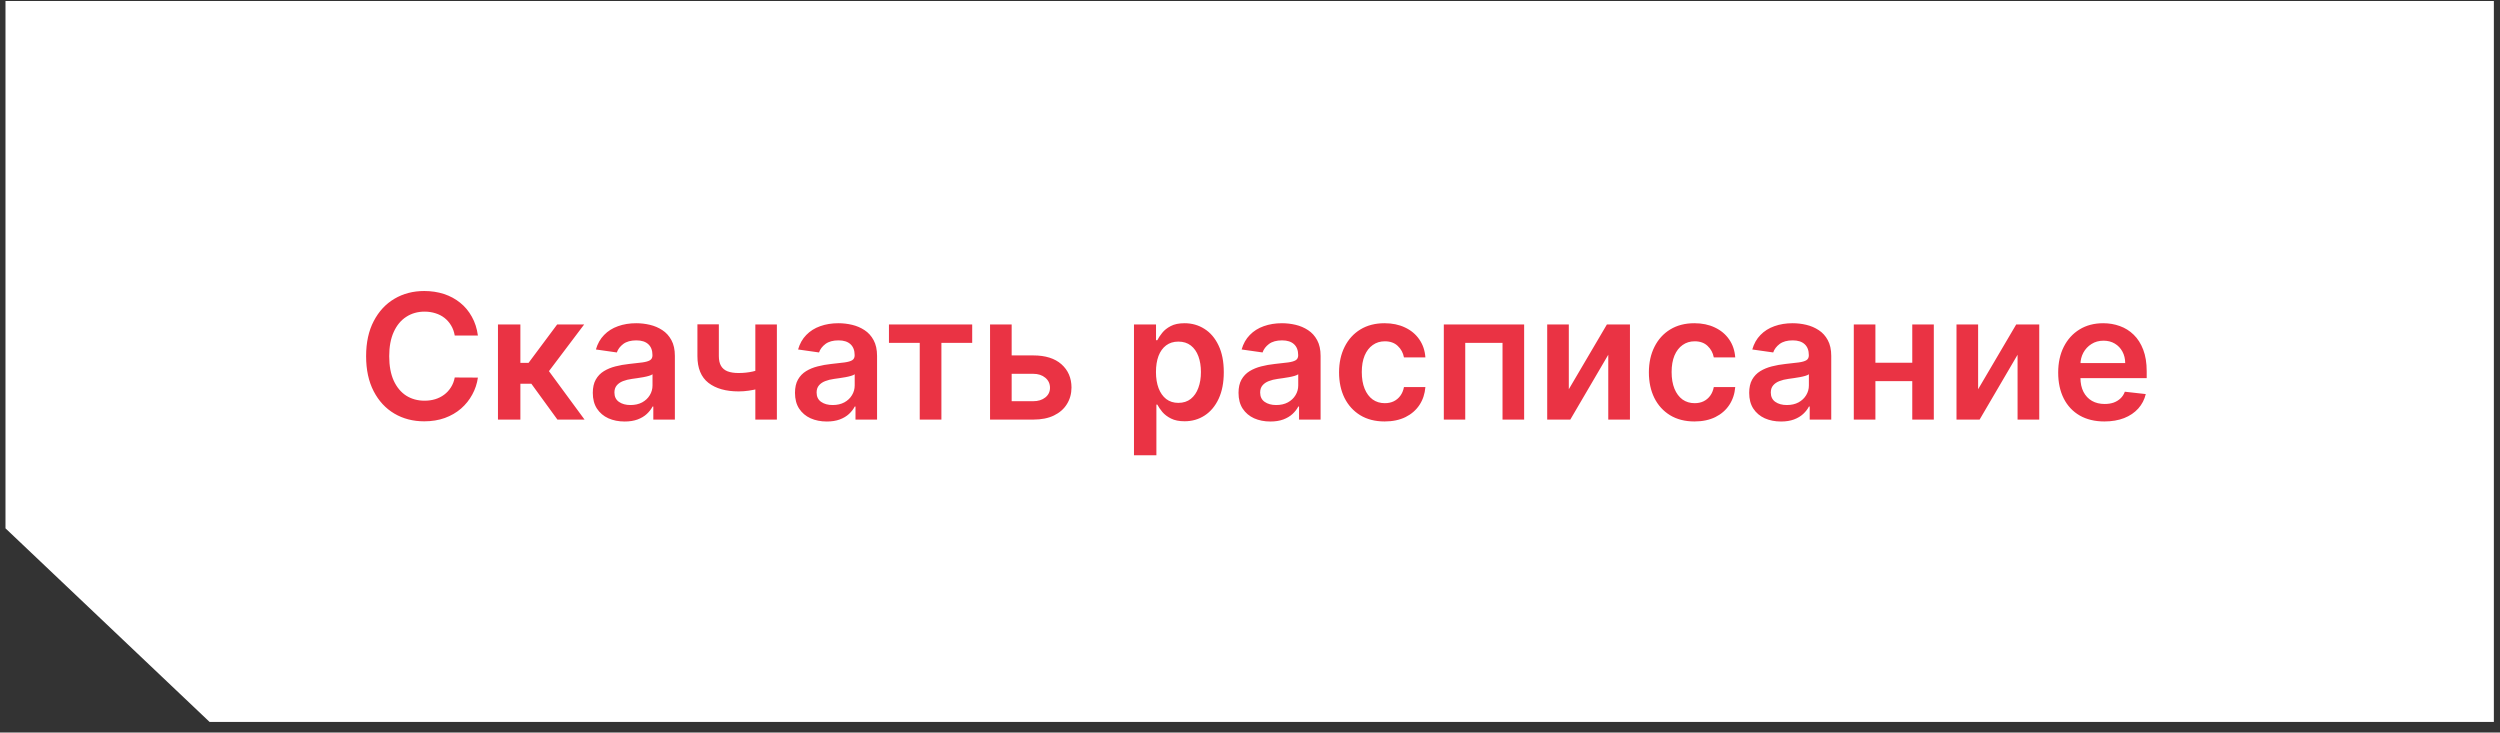
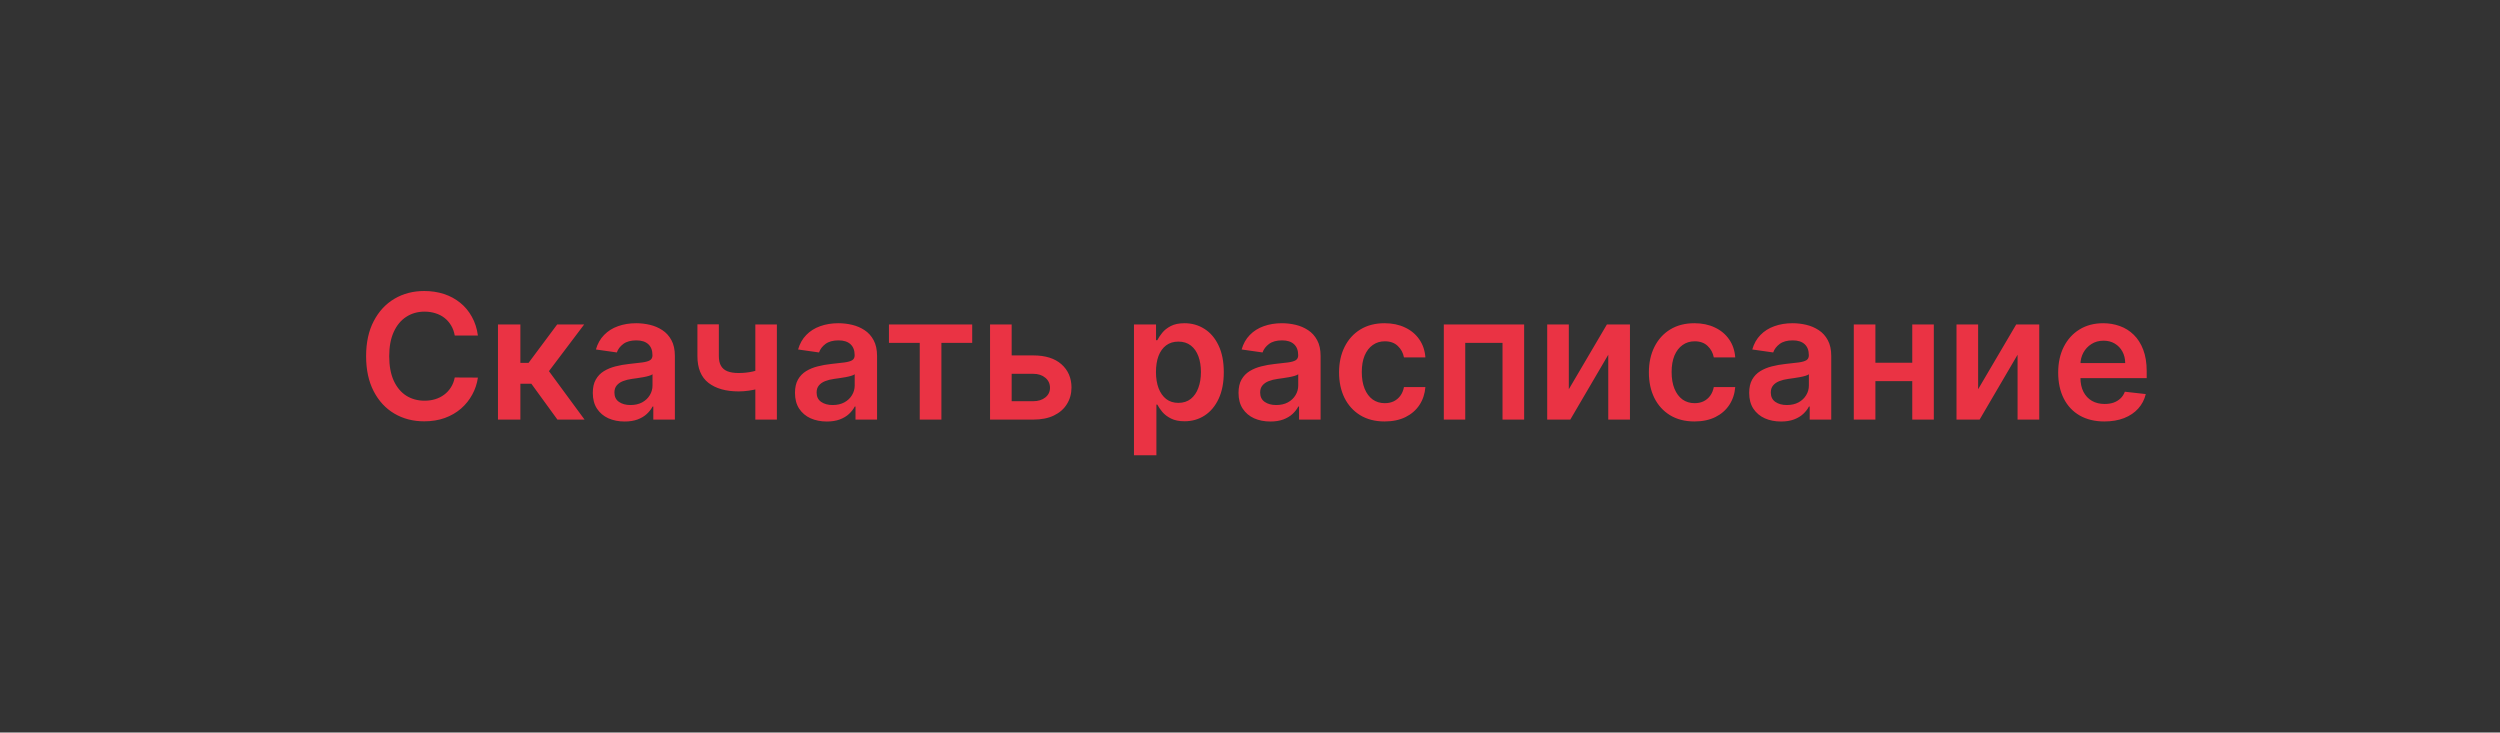
<svg xmlns="http://www.w3.org/2000/svg" width="215" height="63" viewBox="0 0 215 63" fill="none">
  <rect x="0" y="0" width="215" height="63" fill="#333333" stroke="none" />
-   <path d="M0.472 0.085H214.472V62.085H18.022L0.472 45.437V0.085Z" fill="white" />
  <path d="M41.1 28.857H39.108C39.051 28.53 38.947 28.24 38.794 27.988C38.641 27.733 38.451 27.516 38.224 27.338C37.996 27.161 37.737 27.028 37.446 26.939C37.158 26.847 36.848 26.8 36.514 26.8C35.921 26.8 35.395 26.95 34.937 27.248C34.479 27.543 34.12 27.976 33.861 28.548C33.602 29.116 33.472 29.81 33.472 30.63C33.472 31.465 33.602 32.168 33.861 32.74C34.124 33.308 34.483 33.737 34.937 34.029C35.395 34.316 35.919 34.46 36.509 34.46C36.835 34.46 37.141 34.418 37.425 34.332C37.712 34.244 37.97 34.114 38.197 33.944C38.428 33.773 38.621 33.563 38.778 33.315C38.938 33.066 39.048 32.782 39.108 32.463L41.1 32.473C41.026 32.992 40.864 33.478 40.615 33.933C40.37 34.387 40.049 34.789 39.651 35.137C39.254 35.481 38.788 35.751 38.256 35.946C37.723 36.138 37.132 36.234 36.482 36.234C35.523 36.234 34.667 36.012 33.914 35.568C33.162 35.124 32.569 34.483 32.135 33.645C31.702 32.807 31.485 31.802 31.485 30.63C31.485 29.455 31.704 28.45 32.141 27.615C32.578 26.777 33.172 26.136 33.925 25.692C34.678 25.248 35.53 25.027 36.482 25.027C37.089 25.027 37.654 25.112 38.176 25.282C38.698 25.453 39.163 25.703 39.572 26.033C39.98 26.36 40.315 26.761 40.578 27.237C40.844 27.709 41.019 28.249 41.1 28.857ZM42.825 36.085V27.903H44.753V31.206H45.456L47.917 27.903H50.239L47.209 31.919L50.272 36.085H47.938L45.696 33.001H44.753V36.085H42.825ZM53.719 36.25C53.201 36.25 52.734 36.158 52.318 35.973C51.906 35.785 51.58 35.508 51.338 35.142C51.1 34.776 50.981 34.325 50.981 33.789C50.981 33.327 51.066 32.946 51.237 32.644C51.407 32.342 51.64 32.1 51.935 31.919C52.23 31.738 52.562 31.602 52.931 31.509C53.304 31.413 53.689 31.344 54.087 31.302C54.566 31.252 54.955 31.207 55.253 31.168C55.552 31.126 55.768 31.062 55.903 30.977C56.042 30.888 56.111 30.751 56.111 30.566V30.534C56.111 30.133 55.992 29.822 55.754 29.602C55.516 29.382 55.173 29.272 54.726 29.272C54.254 29.272 53.879 29.375 53.602 29.581C53.329 29.787 53.144 30.03 53.048 30.311L51.248 30.055C51.39 29.558 51.624 29.142 51.951 28.809C52.277 28.471 52.677 28.219 53.149 28.052C53.621 27.882 54.144 27.797 54.715 27.797C55.109 27.797 55.502 27.843 55.892 27.935C56.283 28.027 56.64 28.18 56.963 28.393C57.286 28.603 57.545 28.889 57.741 29.251C57.94 29.613 58.039 30.066 58.039 30.609V36.085H56.185V34.961H56.121C56.004 35.188 55.839 35.401 55.626 35.6C55.417 35.795 55.152 35.953 54.833 36.074C54.516 36.191 54.145 36.25 53.719 36.25ZM54.22 34.833C54.607 34.833 54.943 34.757 55.227 34.604C55.511 34.448 55.729 34.242 55.882 33.986C56.038 33.73 56.116 33.452 56.116 33.15V32.186C56.056 32.235 55.953 32.282 55.807 32.324C55.665 32.367 55.505 32.404 55.328 32.436C55.15 32.468 54.974 32.496 54.8 32.521C54.627 32.546 54.476 32.567 54.348 32.585C54.06 32.624 53.803 32.688 53.575 32.777C53.348 32.866 53.169 32.99 53.037 33.15C52.906 33.306 52.84 33.508 52.84 33.757C52.84 34.112 52.97 34.38 53.229 34.561C53.488 34.742 53.819 34.833 54.22 34.833ZM66.812 27.903V36.085H64.959V27.903H66.812ZM65.944 31.6V33.176C65.734 33.269 65.496 33.352 65.23 33.427C64.967 33.498 64.689 33.555 64.394 33.597C64.103 33.64 63.812 33.661 63.52 33.661C62.427 33.661 61.562 33.416 60.926 32.926C60.294 32.432 59.978 31.664 59.978 30.62V27.892H61.821V30.62C61.821 30.971 61.883 31.253 62.008 31.467C62.132 31.68 62.32 31.836 62.572 31.935C62.824 32.031 63.14 32.079 63.52 32.079C63.947 32.079 64.351 32.036 64.735 31.951C65.118 31.866 65.521 31.749 65.944 31.6ZM71.107 36.25C70.588 36.25 70.121 36.158 69.706 35.973C69.294 35.785 68.967 35.508 68.726 35.142C68.488 34.776 68.369 34.325 68.369 33.789C68.369 33.327 68.454 32.946 68.625 32.644C68.795 32.342 69.028 32.1 69.322 31.919C69.617 31.738 69.949 31.602 70.319 31.509C70.691 31.413 71.077 31.344 71.474 31.302C71.954 31.252 72.343 31.207 72.641 31.168C72.939 31.126 73.156 31.062 73.291 30.977C73.429 30.888 73.499 30.751 73.499 30.566V30.534C73.499 30.133 73.38 29.822 73.142 29.602C72.904 29.382 72.561 29.272 72.114 29.272C71.641 29.272 71.267 29.375 70.99 29.581C70.716 29.787 70.532 30.03 70.436 30.311L68.635 30.055C68.777 29.558 69.012 29.142 69.338 28.809C69.665 28.471 70.065 28.219 70.537 28.052C71.009 27.882 71.531 27.797 72.103 27.797C72.497 27.797 72.89 27.843 73.28 27.935C73.671 28.027 74.028 28.18 74.351 28.393C74.674 28.603 74.933 28.889 75.129 29.251C75.327 29.613 75.427 30.066 75.427 30.609V36.085H73.573V34.961H73.509C73.392 35.188 73.227 35.401 73.014 35.6C72.804 35.795 72.54 35.953 72.22 36.074C71.904 36.191 71.533 36.25 71.107 36.25ZM71.608 34.833C71.995 34.833 72.33 34.757 72.614 34.604C72.898 34.448 73.117 34.242 73.269 33.986C73.426 33.73 73.504 33.452 73.504 33.15V32.186C73.444 32.235 73.341 32.282 73.195 32.324C73.053 32.367 72.893 32.404 72.716 32.436C72.538 32.468 72.362 32.496 72.188 32.521C72.014 32.546 71.863 32.567 71.735 32.585C71.448 32.624 71.19 32.688 70.963 32.777C70.736 32.866 70.556 32.99 70.425 33.15C70.294 33.306 70.228 33.508 70.228 33.757C70.228 34.112 70.358 34.38 70.617 34.561C70.876 34.742 71.206 34.833 71.608 34.833ZM76.45 29.485V27.903H83.609V29.485H80.961V36.085H79.097V29.485H76.45ZM86.449 30.566H88.862C89.906 30.566 90.714 30.82 91.286 31.328C91.858 31.836 92.145 32.502 92.149 33.326C92.145 33.862 92.014 34.338 91.754 34.753C91.499 35.169 91.126 35.495 90.636 35.733C90.149 35.968 89.558 36.085 88.862 36.085H85.144V27.903H87.003V34.503H88.862C89.281 34.503 89.626 34.396 89.895 34.183C90.165 33.967 90.3 33.69 90.3 33.352C90.3 32.997 90.165 32.708 89.895 32.484C89.626 32.26 89.281 32.148 88.862 32.148H86.449V30.566ZM97.522 39.153V27.903H99.418V29.256H99.53C99.63 29.057 99.77 28.846 99.951 28.622C100.132 28.395 100.377 28.201 100.686 28.041C100.995 27.878 101.389 27.797 101.869 27.797C102.501 27.797 103.071 27.958 103.578 28.281C104.09 28.601 104.495 29.075 104.793 29.703C105.095 30.328 105.246 31.096 105.246 32.005C105.246 32.903 105.098 33.666 104.804 34.295C104.509 34.924 104.108 35.403 103.6 35.733C103.092 36.063 102.517 36.229 101.874 36.229C101.405 36.229 101.016 36.151 100.707 35.994C100.398 35.838 100.15 35.65 99.962 35.43C99.777 35.206 99.633 34.995 99.53 34.796H99.45V39.153H97.522ZM99.413 31.994C99.413 32.523 99.488 32.986 99.637 33.384C99.789 33.782 100.008 34.093 100.292 34.316C100.58 34.536 100.928 34.647 101.336 34.647C101.762 34.647 102.119 34.533 102.407 34.306C102.694 34.075 102.911 33.761 103.056 33.363C103.206 32.962 103.28 32.505 103.28 31.994C103.28 31.486 103.207 31.035 103.062 30.641C102.916 30.247 102.7 29.938 102.412 29.714C102.124 29.49 101.766 29.378 101.336 29.378C100.924 29.378 100.574 29.487 100.287 29.703C99.999 29.92 99.781 30.224 99.631 30.614C99.486 31.005 99.413 31.465 99.413 31.994ZM109.251 36.25C108.733 36.25 108.266 36.158 107.85 35.973C107.439 35.785 107.112 35.508 106.87 35.142C106.632 34.776 106.513 34.325 106.513 33.789C106.513 33.327 106.599 32.946 106.769 32.644C106.94 32.342 107.172 32.1 107.467 31.919C107.762 31.738 108.094 31.602 108.463 31.509C108.836 31.413 109.221 31.344 109.619 31.302C110.098 31.252 110.487 31.207 110.786 31.168C111.084 31.126 111.3 31.062 111.435 30.977C111.574 30.888 111.643 30.751 111.643 30.566V30.534C111.643 30.133 111.524 29.822 111.286 29.602C111.048 29.382 110.706 29.272 110.258 29.272C109.786 29.272 109.411 29.375 109.134 29.581C108.861 29.787 108.676 30.03 108.58 30.311L106.78 30.055C106.922 29.558 107.156 29.142 107.483 28.809C107.81 28.471 108.209 28.219 108.681 28.052C109.154 27.882 109.676 27.797 110.248 27.797C110.642 27.797 111.034 27.843 111.425 27.935C111.815 28.027 112.172 28.18 112.495 28.393C112.819 28.603 113.078 28.889 113.273 29.251C113.472 29.613 113.571 30.066 113.571 30.609V36.085H111.718V34.961H111.654C111.537 35.188 111.371 35.401 111.158 35.6C110.949 35.795 110.684 35.953 110.365 36.074C110.049 36.191 109.678 36.25 109.251 36.25ZM109.752 34.833C110.139 34.833 110.475 34.757 110.759 34.604C111.043 34.448 111.261 34.242 111.414 33.986C111.57 33.73 111.648 33.452 111.648 33.15V32.186C111.588 32.235 111.485 32.282 111.339 32.324C111.197 32.367 111.038 32.404 110.86 32.436C110.683 32.468 110.507 32.496 110.333 32.521C110.159 32.546 110.008 32.567 109.88 32.585C109.592 32.624 109.335 32.688 109.108 32.777C108.88 32.866 108.701 32.99 108.57 33.15C108.438 33.306 108.373 33.508 108.373 33.757C108.373 34.112 108.502 34.38 108.761 34.561C109.021 34.742 109.351 34.833 109.752 34.833ZM119.079 36.245C118.262 36.245 117.561 36.065 116.975 35.707C116.393 35.348 115.944 34.853 115.627 34.221C115.315 33.585 115.159 32.853 115.159 32.026C115.159 31.195 115.319 30.462 115.638 29.826C115.958 29.187 116.409 28.69 116.991 28.334C117.577 27.976 118.27 27.797 119.069 27.797C119.733 27.797 120.32 27.919 120.832 28.164C121.347 28.405 121.757 28.748 122.062 29.192C122.368 29.632 122.542 30.147 122.584 30.737H120.741C120.667 30.343 120.489 30.014 120.208 29.751C119.931 29.485 119.56 29.352 119.095 29.352C118.701 29.352 118.355 29.458 118.056 29.672C117.758 29.881 117.526 30.183 117.359 30.577C117.195 30.971 117.114 31.444 117.114 31.994C117.114 32.551 117.195 33.031 117.359 33.432C117.522 33.83 117.751 34.137 118.046 34.354C118.344 34.567 118.694 34.673 119.095 34.673C119.379 34.673 119.633 34.62 119.857 34.514C120.084 34.403 120.274 34.245 120.427 34.039C120.58 33.833 120.684 33.583 120.741 33.288H122.584C122.538 33.867 122.368 34.38 122.073 34.828C121.778 35.272 121.377 35.62 120.869 35.872C120.361 36.12 119.765 36.245 119.079 36.245ZM124.168 36.085V27.903H131.076V36.085H129.217V29.485H126.011V36.085H124.168ZM134.918 33.475L138.194 27.903H140.176V36.085H138.311V30.508L135.046 36.085H133.059V27.903H134.918V33.475ZM145.725 36.245C144.908 36.245 144.207 36.065 143.621 35.707C143.038 35.348 142.589 34.853 142.273 34.221C141.96 33.585 141.804 32.853 141.804 32.026C141.804 31.195 141.964 30.462 142.284 29.826C142.603 29.187 143.054 28.69 143.637 28.334C144.223 27.976 144.915 27.797 145.714 27.797C146.378 27.797 146.966 27.919 147.477 28.164C147.992 28.405 148.402 28.748 148.708 29.192C149.013 29.632 149.187 30.147 149.23 30.737H147.387C147.312 30.343 147.134 30.014 146.854 29.751C146.577 29.485 146.206 29.352 145.741 29.352C145.347 29.352 145 29.458 144.702 29.672C144.404 29.881 144.171 30.183 144.004 30.577C143.841 30.971 143.759 31.444 143.759 31.994C143.759 32.551 143.841 33.031 144.004 33.432C144.168 33.83 144.397 34.137 144.691 34.354C144.99 34.567 145.339 34.673 145.741 34.673C146.025 34.673 146.279 34.62 146.502 34.514C146.73 34.403 146.92 34.245 147.072 34.039C147.225 33.833 147.33 33.583 147.387 33.288H149.23C149.184 33.867 149.013 34.38 148.718 34.828C148.424 35.272 148.022 35.62 147.514 35.872C147.007 36.12 146.41 36.245 145.725 36.245ZM153.167 36.25C152.649 36.25 152.182 36.158 151.767 35.973C151.355 35.785 151.028 35.508 150.786 35.142C150.548 34.776 150.43 34.325 150.43 33.789C150.43 33.327 150.515 32.946 150.685 32.644C150.856 32.342 151.088 32.1 151.383 31.919C151.678 31.738 152.01 31.602 152.379 31.509C152.752 31.413 153.137 31.344 153.535 31.302C154.014 31.252 154.403 31.207 154.702 31.168C155 31.126 155.216 31.062 155.351 30.977C155.49 30.888 155.559 30.751 155.559 30.566V30.534C155.559 30.133 155.44 29.822 155.202 29.602C154.964 29.382 154.622 29.272 154.174 29.272C153.702 29.272 153.327 29.375 153.05 29.581C152.777 29.787 152.592 30.03 152.496 30.311L150.696 30.055C150.838 29.558 151.072 29.142 151.399 28.809C151.726 28.471 152.125 28.219 152.597 28.052C153.07 27.882 153.592 27.797 154.164 27.797C154.558 27.797 154.95 27.843 155.341 27.935C155.731 28.027 156.088 28.18 156.411 28.393C156.735 28.603 156.994 28.889 157.189 29.251C157.388 29.613 157.487 30.066 157.487 30.609V36.085H155.634V34.961H155.57C155.453 35.188 155.287 35.401 155.074 35.6C154.865 35.795 154.6 35.953 154.281 36.074C153.965 36.191 153.594 36.25 153.167 36.25ZM153.668 34.833C154.055 34.833 154.391 34.757 154.675 34.604C154.959 34.448 155.177 34.242 155.33 33.986C155.486 33.73 155.564 33.452 155.564 33.15V32.186C155.504 32.235 155.401 32.282 155.256 32.324C155.113 32.367 154.954 32.404 154.776 32.436C154.599 32.468 154.423 32.496 154.249 32.521C154.075 32.546 153.924 32.567 153.796 32.585C153.508 32.624 153.251 32.688 153.024 32.777C152.796 32.866 152.617 32.99 152.486 33.15C152.354 33.306 152.289 33.508 152.289 33.757C152.289 34.112 152.418 34.38 152.677 34.561C152.937 34.742 153.267 34.833 153.668 34.833ZM165.046 31.195V32.777H160.689V31.195H165.046ZM161.285 27.903V36.085H159.426V27.903H161.285ZM166.308 27.903V36.085H164.455V27.903H166.308ZM170.118 33.475L173.394 27.903H175.376V36.085H173.511V30.508L170.246 36.085H168.259V27.903H170.118V33.475ZM180.978 36.245C180.158 36.245 179.449 36.074 178.853 35.733C178.26 35.389 177.803 34.902 177.484 34.274C177.164 33.642 177.004 32.898 177.004 32.042C177.004 31.2 177.164 30.462 177.484 29.826C177.807 29.187 178.258 28.69 178.837 28.334C179.416 27.976 180.096 27.797 180.877 27.797C181.381 27.797 181.857 27.878 182.305 28.041C182.756 28.201 183.153 28.45 183.498 28.787C183.846 29.125 184.119 29.554 184.318 30.076C184.517 30.595 184.616 31.213 184.616 31.93V32.521H177.91V31.222H182.768C182.764 30.852 182.684 30.524 182.528 30.236C182.372 29.945 182.154 29.716 181.873 29.549C181.596 29.382 181.273 29.299 180.904 29.299C180.509 29.299 180.163 29.395 179.865 29.586C179.567 29.774 179.334 30.023 179.167 30.332C179.004 30.637 178.92 30.973 178.917 31.339V32.473C178.917 32.949 179.004 33.358 179.178 33.699C179.352 34.036 179.595 34.295 179.907 34.476C180.22 34.654 180.586 34.742 181.005 34.742C181.285 34.742 181.539 34.703 181.767 34.625C181.994 34.544 182.191 34.425 182.358 34.268C182.525 34.112 182.651 33.919 182.736 33.688L184.536 33.89C184.423 34.366 184.206 34.782 183.887 35.137C183.57 35.488 183.166 35.762 182.672 35.957C182.178 36.149 181.614 36.245 180.978 36.245Z" fill="#EA3344" />
</svg>